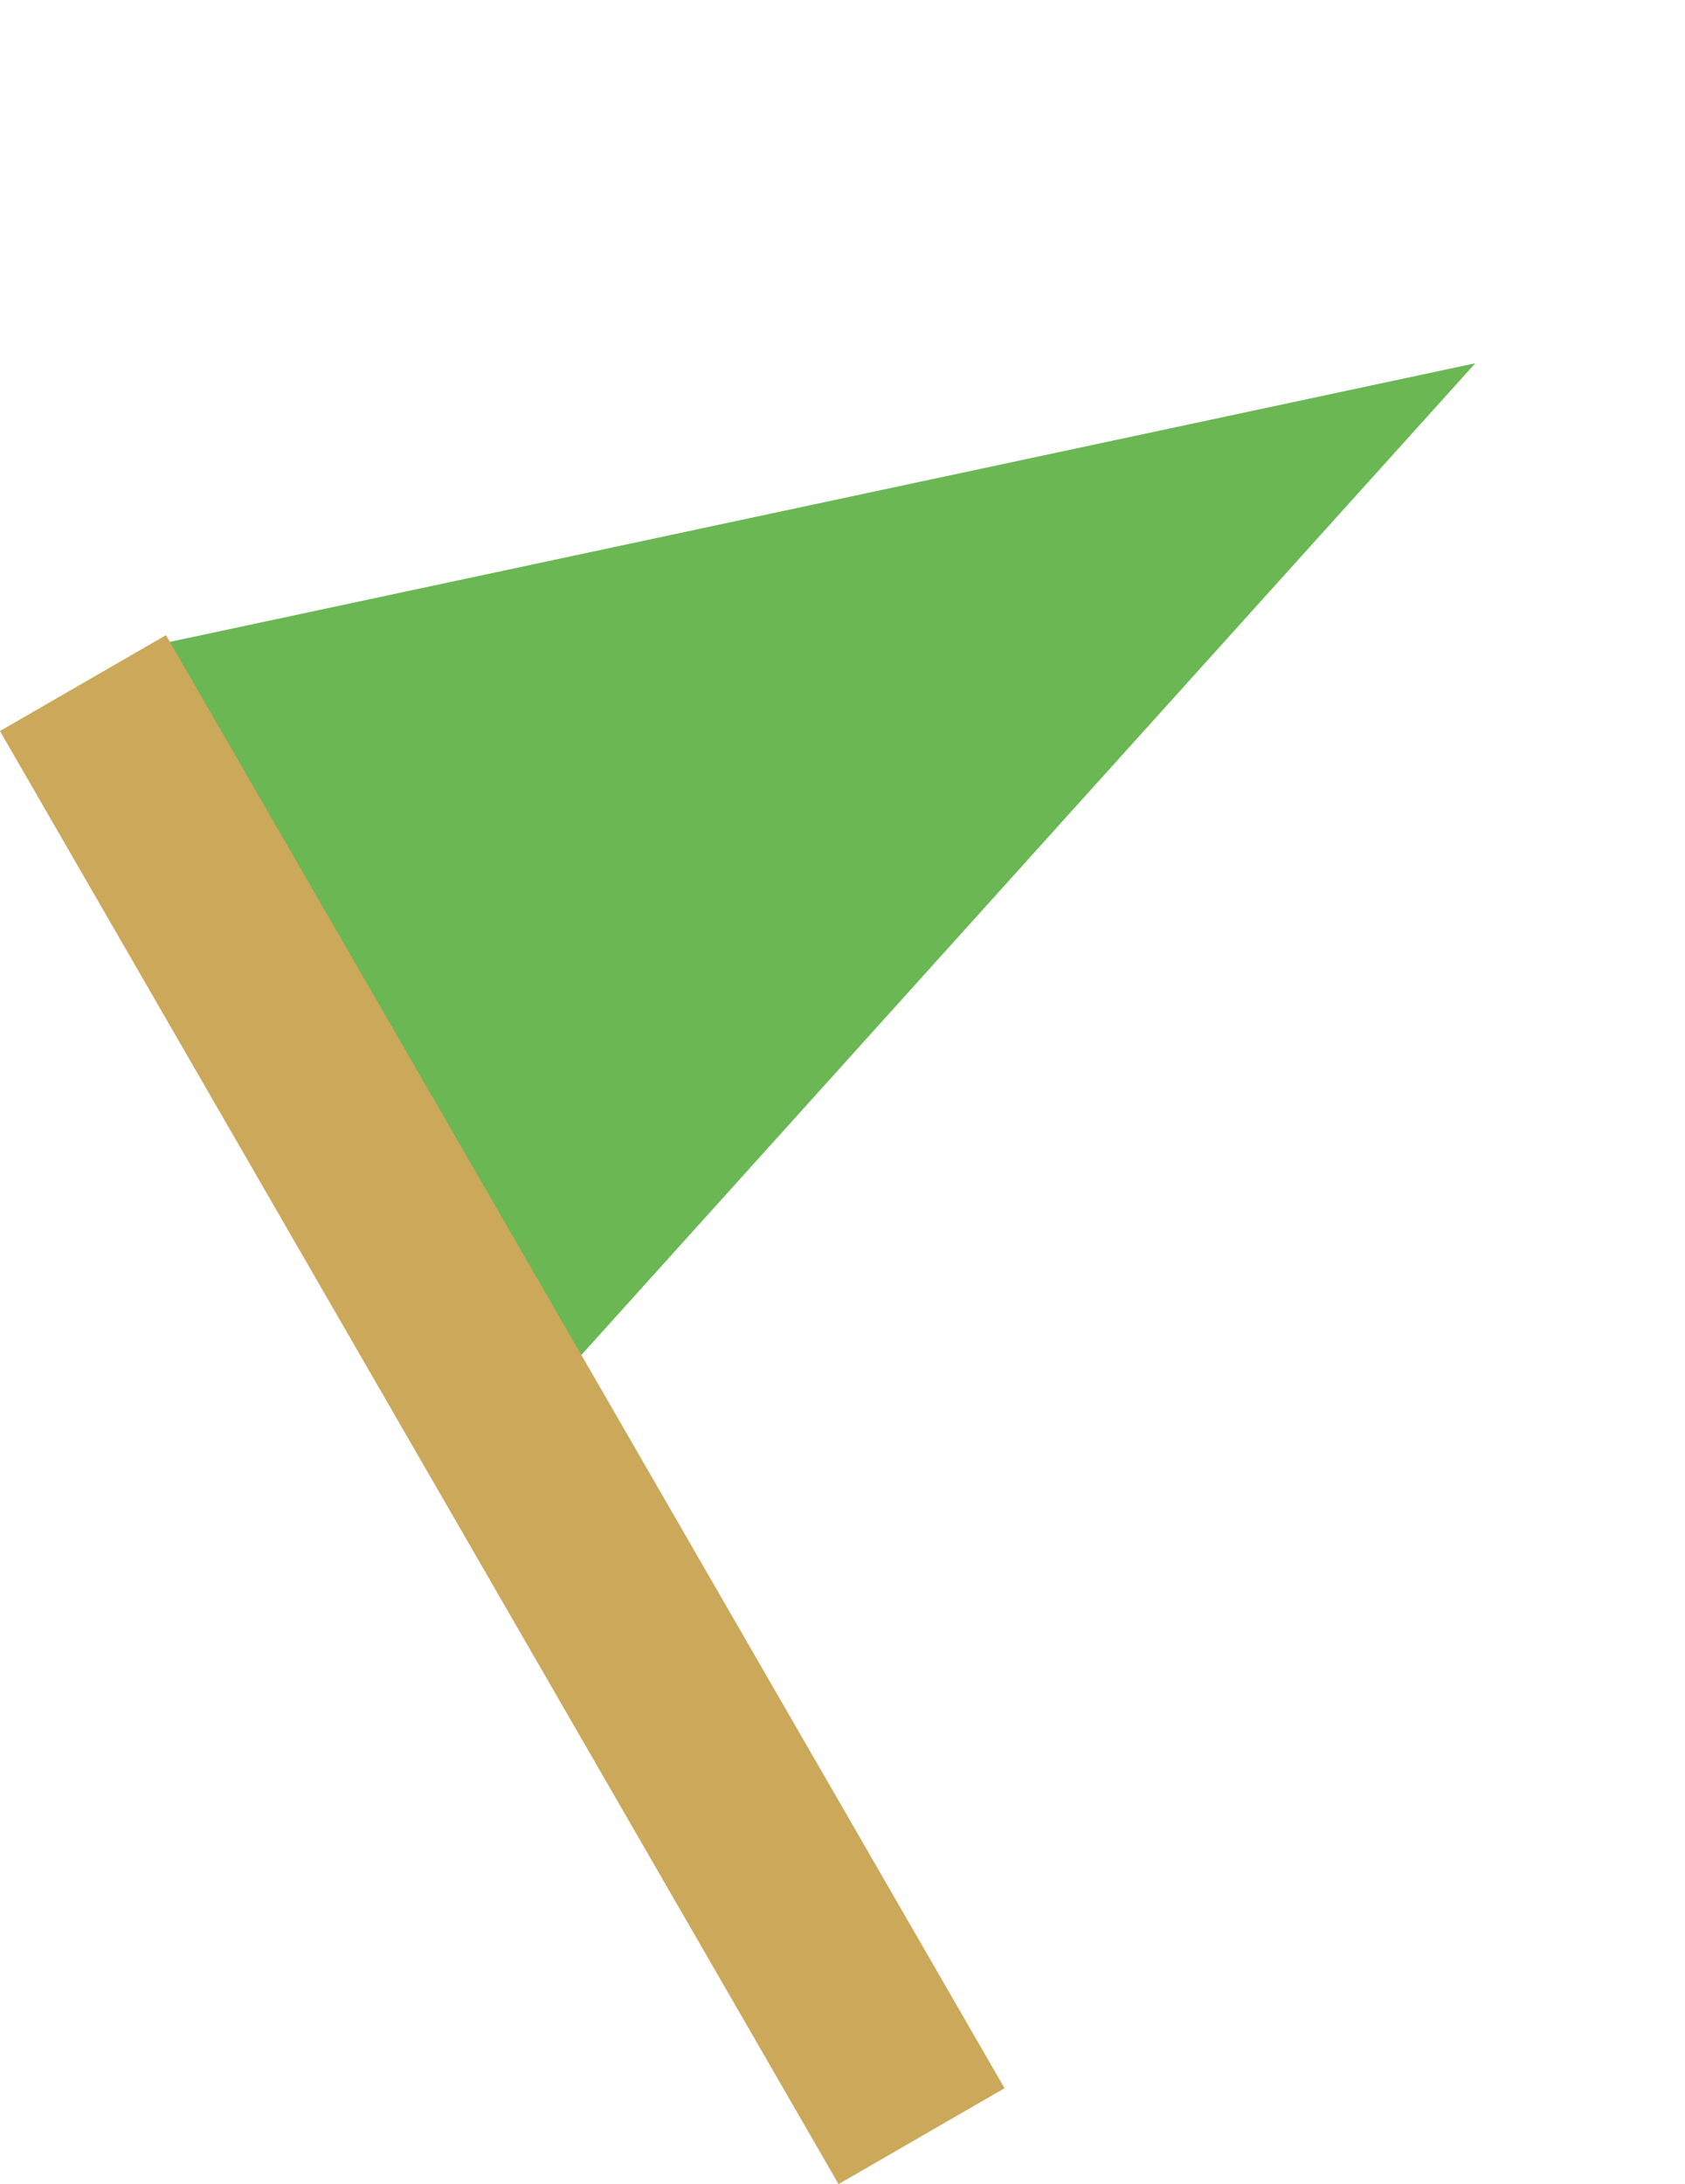
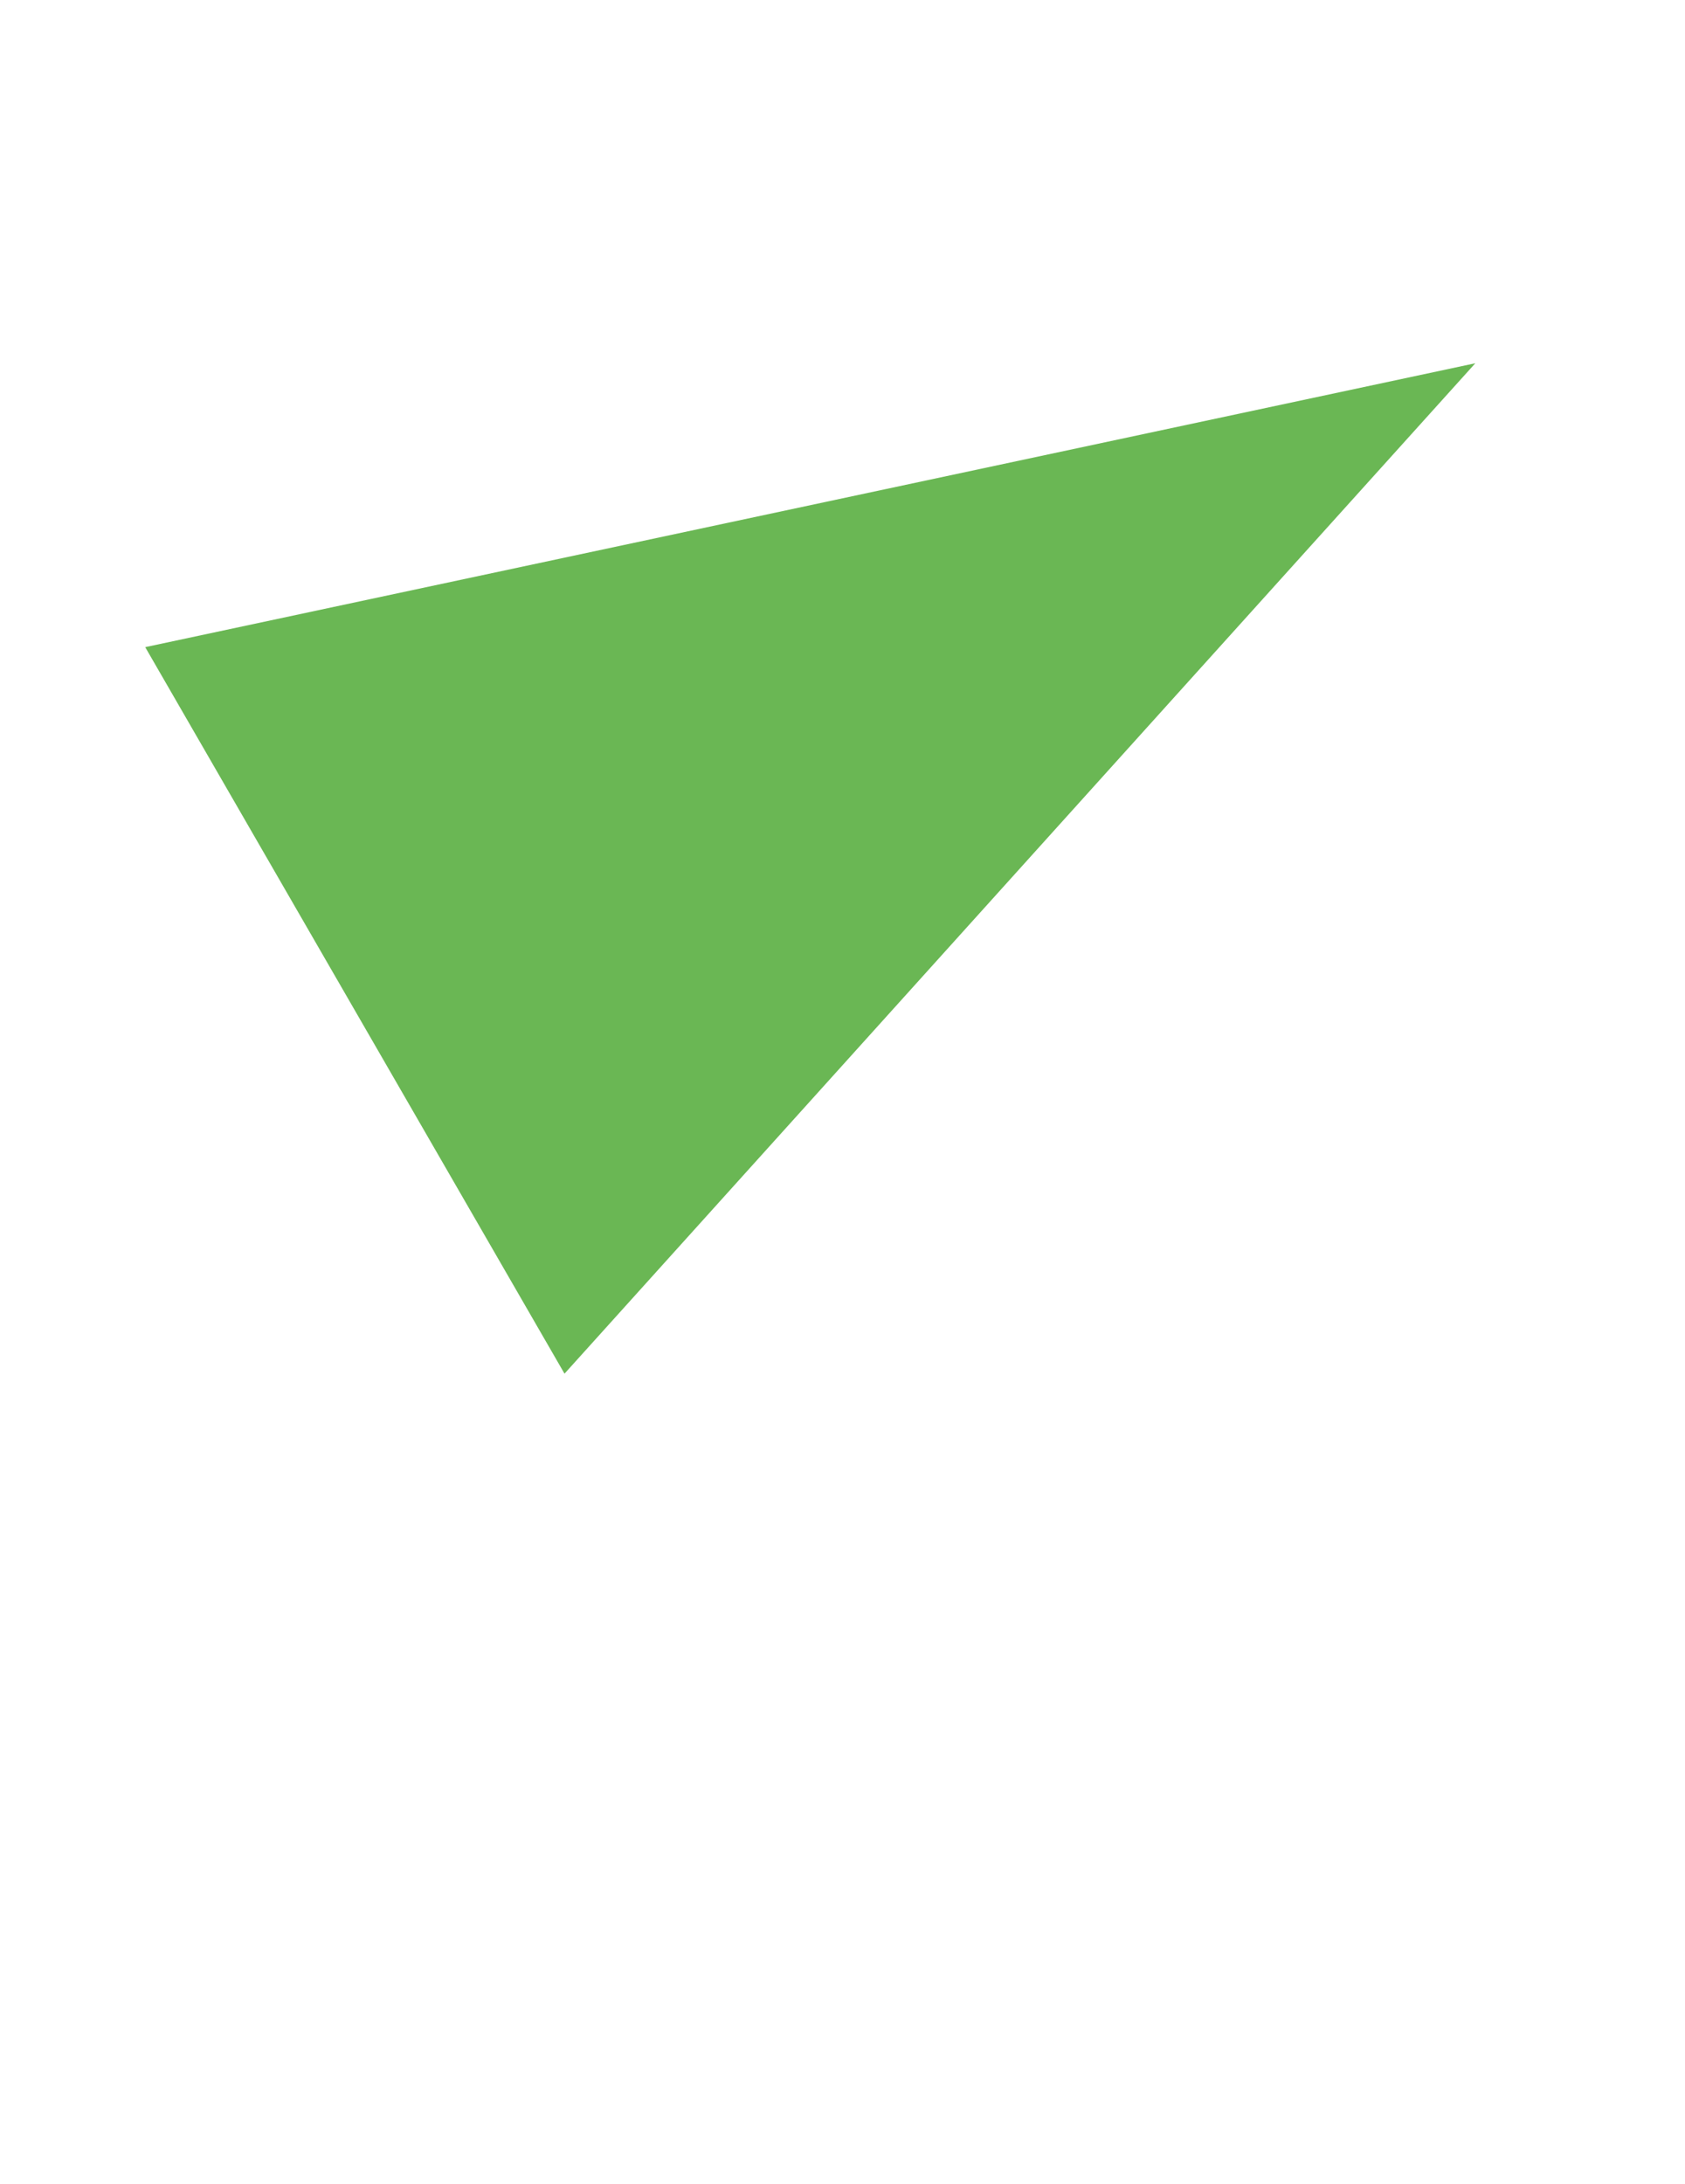
<svg xmlns="http://www.w3.org/2000/svg" width="35.164" height="45.561" viewBox="0 0 35.164 45.561">
  <g id="グループ_16" data-name="グループ 16" transform="translate(-2916.047 -3464.991) rotate(-30)">
    <path id="多角形_1" data-name="多角形 1" d="M8.75,0,17.5,27H0Z" transform="translate(815.75 4472) rotate(90)" fill="#6ab754" />
-     <line id="線_8" data-name="線 8" y2="35" transform="translate(787.25 4472)" fill="none" stroke="#cba85a" stroke-width="4" />
  </g>
</svg>